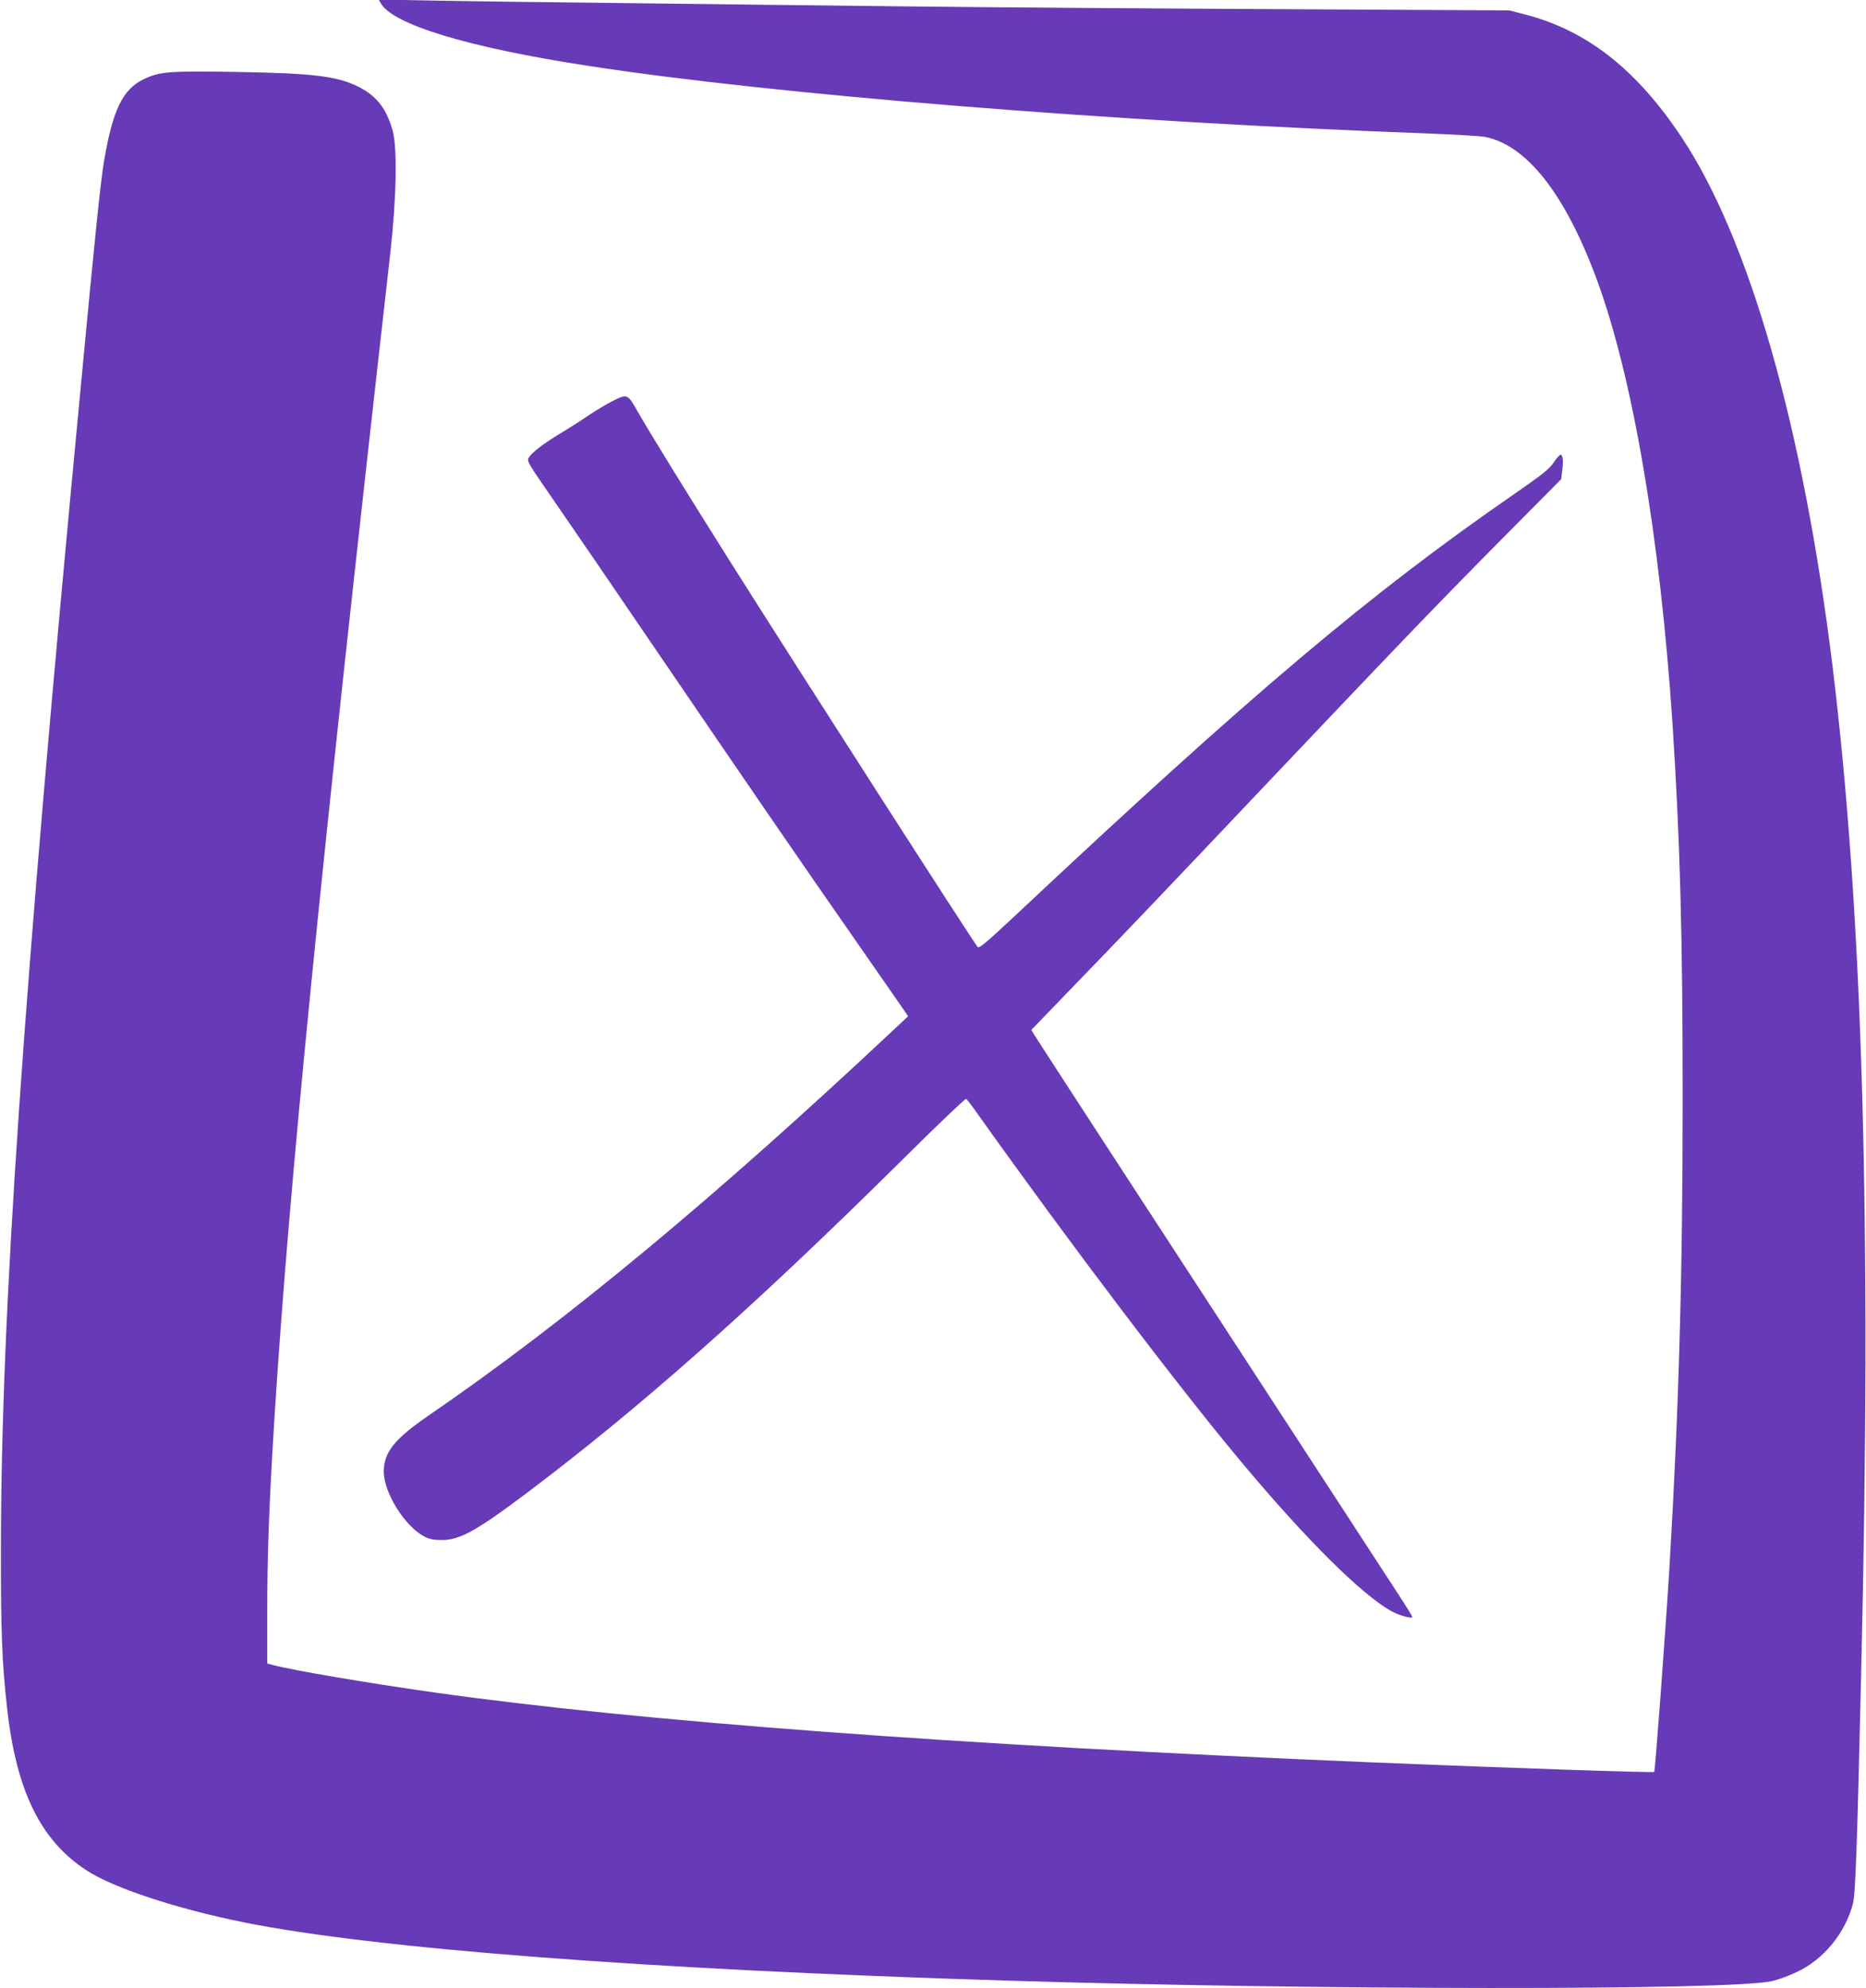
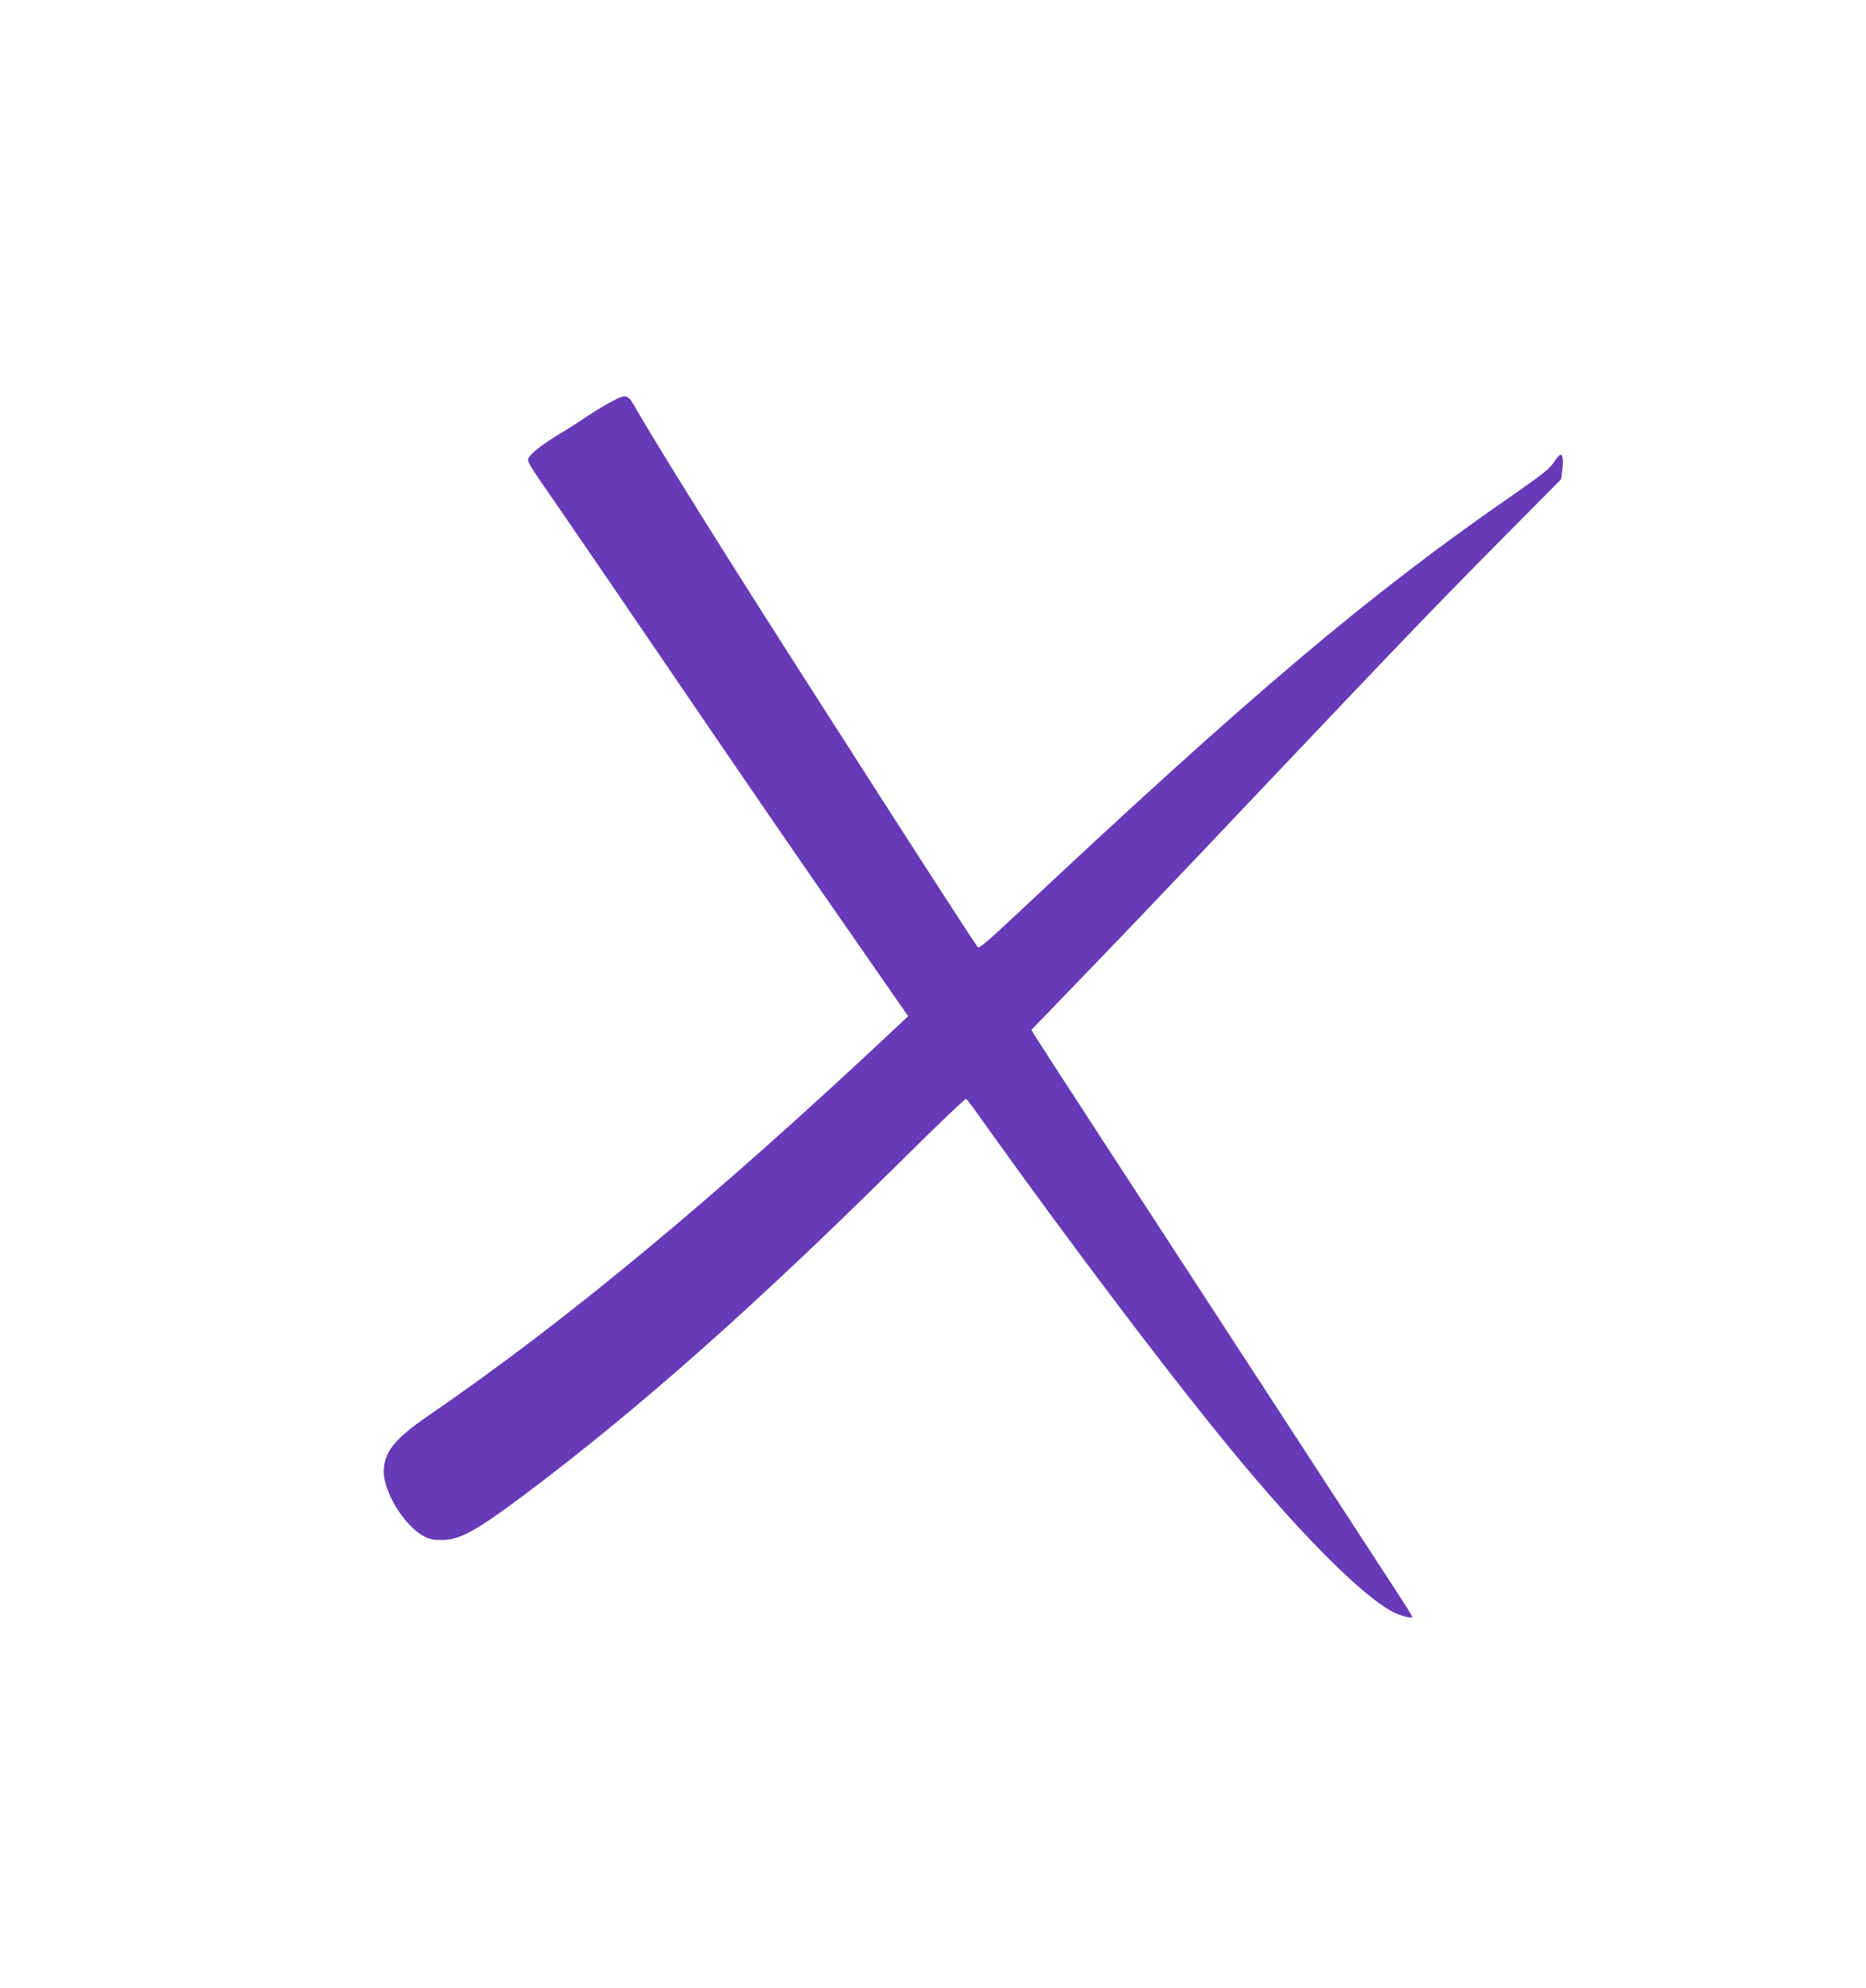
<svg xmlns="http://www.w3.org/2000/svg" version="1.0" width="1201pt" height="1280pt" viewBox="0 0 1201 1280" preserveAspectRatio="xMidYMid meet">
  <g transform="translate(0,1280) scale(0.1,-0.1)" fill="#673ab7" stroke="none">
-     <path d="M2449 12782 c74 -139 561 -287 1337 -406 1208 -186 3368 -360 5419 -436 165 -6 323 -16 351 -21 267 -51 514 -363 716 -904 235 -629 413 -1671 493 -2880 48 -741 65 -1347 65 -2405 0 -1141 -24 -1989 -85 -3020 -25 -408 -92 -1310 -98 -1317 -7 -6 -927 25 -1827 62 -2676 112 -4713 264 -6027 450 -424 60 -907 142 -1035 176 l-38 10 0 322 c0 381 12 700 45 1237 96 1522 286 3442 747 7520 40 355 46 680 15 790 -40 141 -103 222 -217 280 -138 70 -293 89 -800 97 -427 7 -484 2 -587 -48 -133 -64 -198 -198 -253 -524 -22 -131 -55 -443 -154 -1495 -370 -3892 -509 -5927 -510 -7440 -1 -534 7 -734 40 -1030 59 -528 215 -848 510 -1040 174 -114 578 -247 1012 -335 844 -170 2594 -304 4902 -375 2004 -62 4661 -64 4932 -4 40 8 115 36 167 61 171 82 307 249 357 438 16 61 27 362 53 1490 68 2876 11 4876 -184 6473 -188 1534 -534 2750 -971 3407 -291 438 -610 689 -1009 792 l-100 26 -1475 8 c-811 4 -1902 12 -2425 18 -522 6 -1330 15 -1795 21 -465 5 -1011 12 -1214 16 l-368 7 11 -21z" />
    <path d="M3940 10217 c-36 -18 -105 -60 -155 -93 -49 -34 -133 -87 -185 -118 -106 -65 -173 -116 -196 -151 -15 -23 -9 -32 164 -282 98 -142 401 -584 672 -983 572 -840 922 -1350 1274 -1855 137 -198 268 -386 291 -419 l40 -58 -80 -75 c-1169 -1098 -2122 -1889 -3010 -2498 -217 -149 -285 -235 -285 -360 1 -135 135 -350 260 -416 35 -18 61 -23 116 -23 112 0 221 60 529 291 741 557 1475 1208 2437 2161 218 217 401 391 406 388 6 -3 43 -52 83 -109 579 -814 1276 -1735 1683 -2222 424 -508 782 -863 975 -969 51 -27 131 -49 131 -35 0 4 -39 68 -87 141 -47 73 -376 578 -731 1123 -874 1341 -1591 2443 -1615 2483 l-19 32 249 258 c327 338 551 572 1313 1377 836 882 1065 1120 1491 1550 l357 360 7 56 c8 64 4 99 -10 102 -5 1 -26 -21 -45 -50 -29 -43 -72 -77 -252 -202 -931 -643 -1690 -1284 -3218 -2719 -174 -163 -228 -209 -237 -199 -24 25 -1161 1796 -1600 2492 -276 438 -517 829 -593 963 -61 107 -63 108 -160 59z" />
  </g>
</svg>